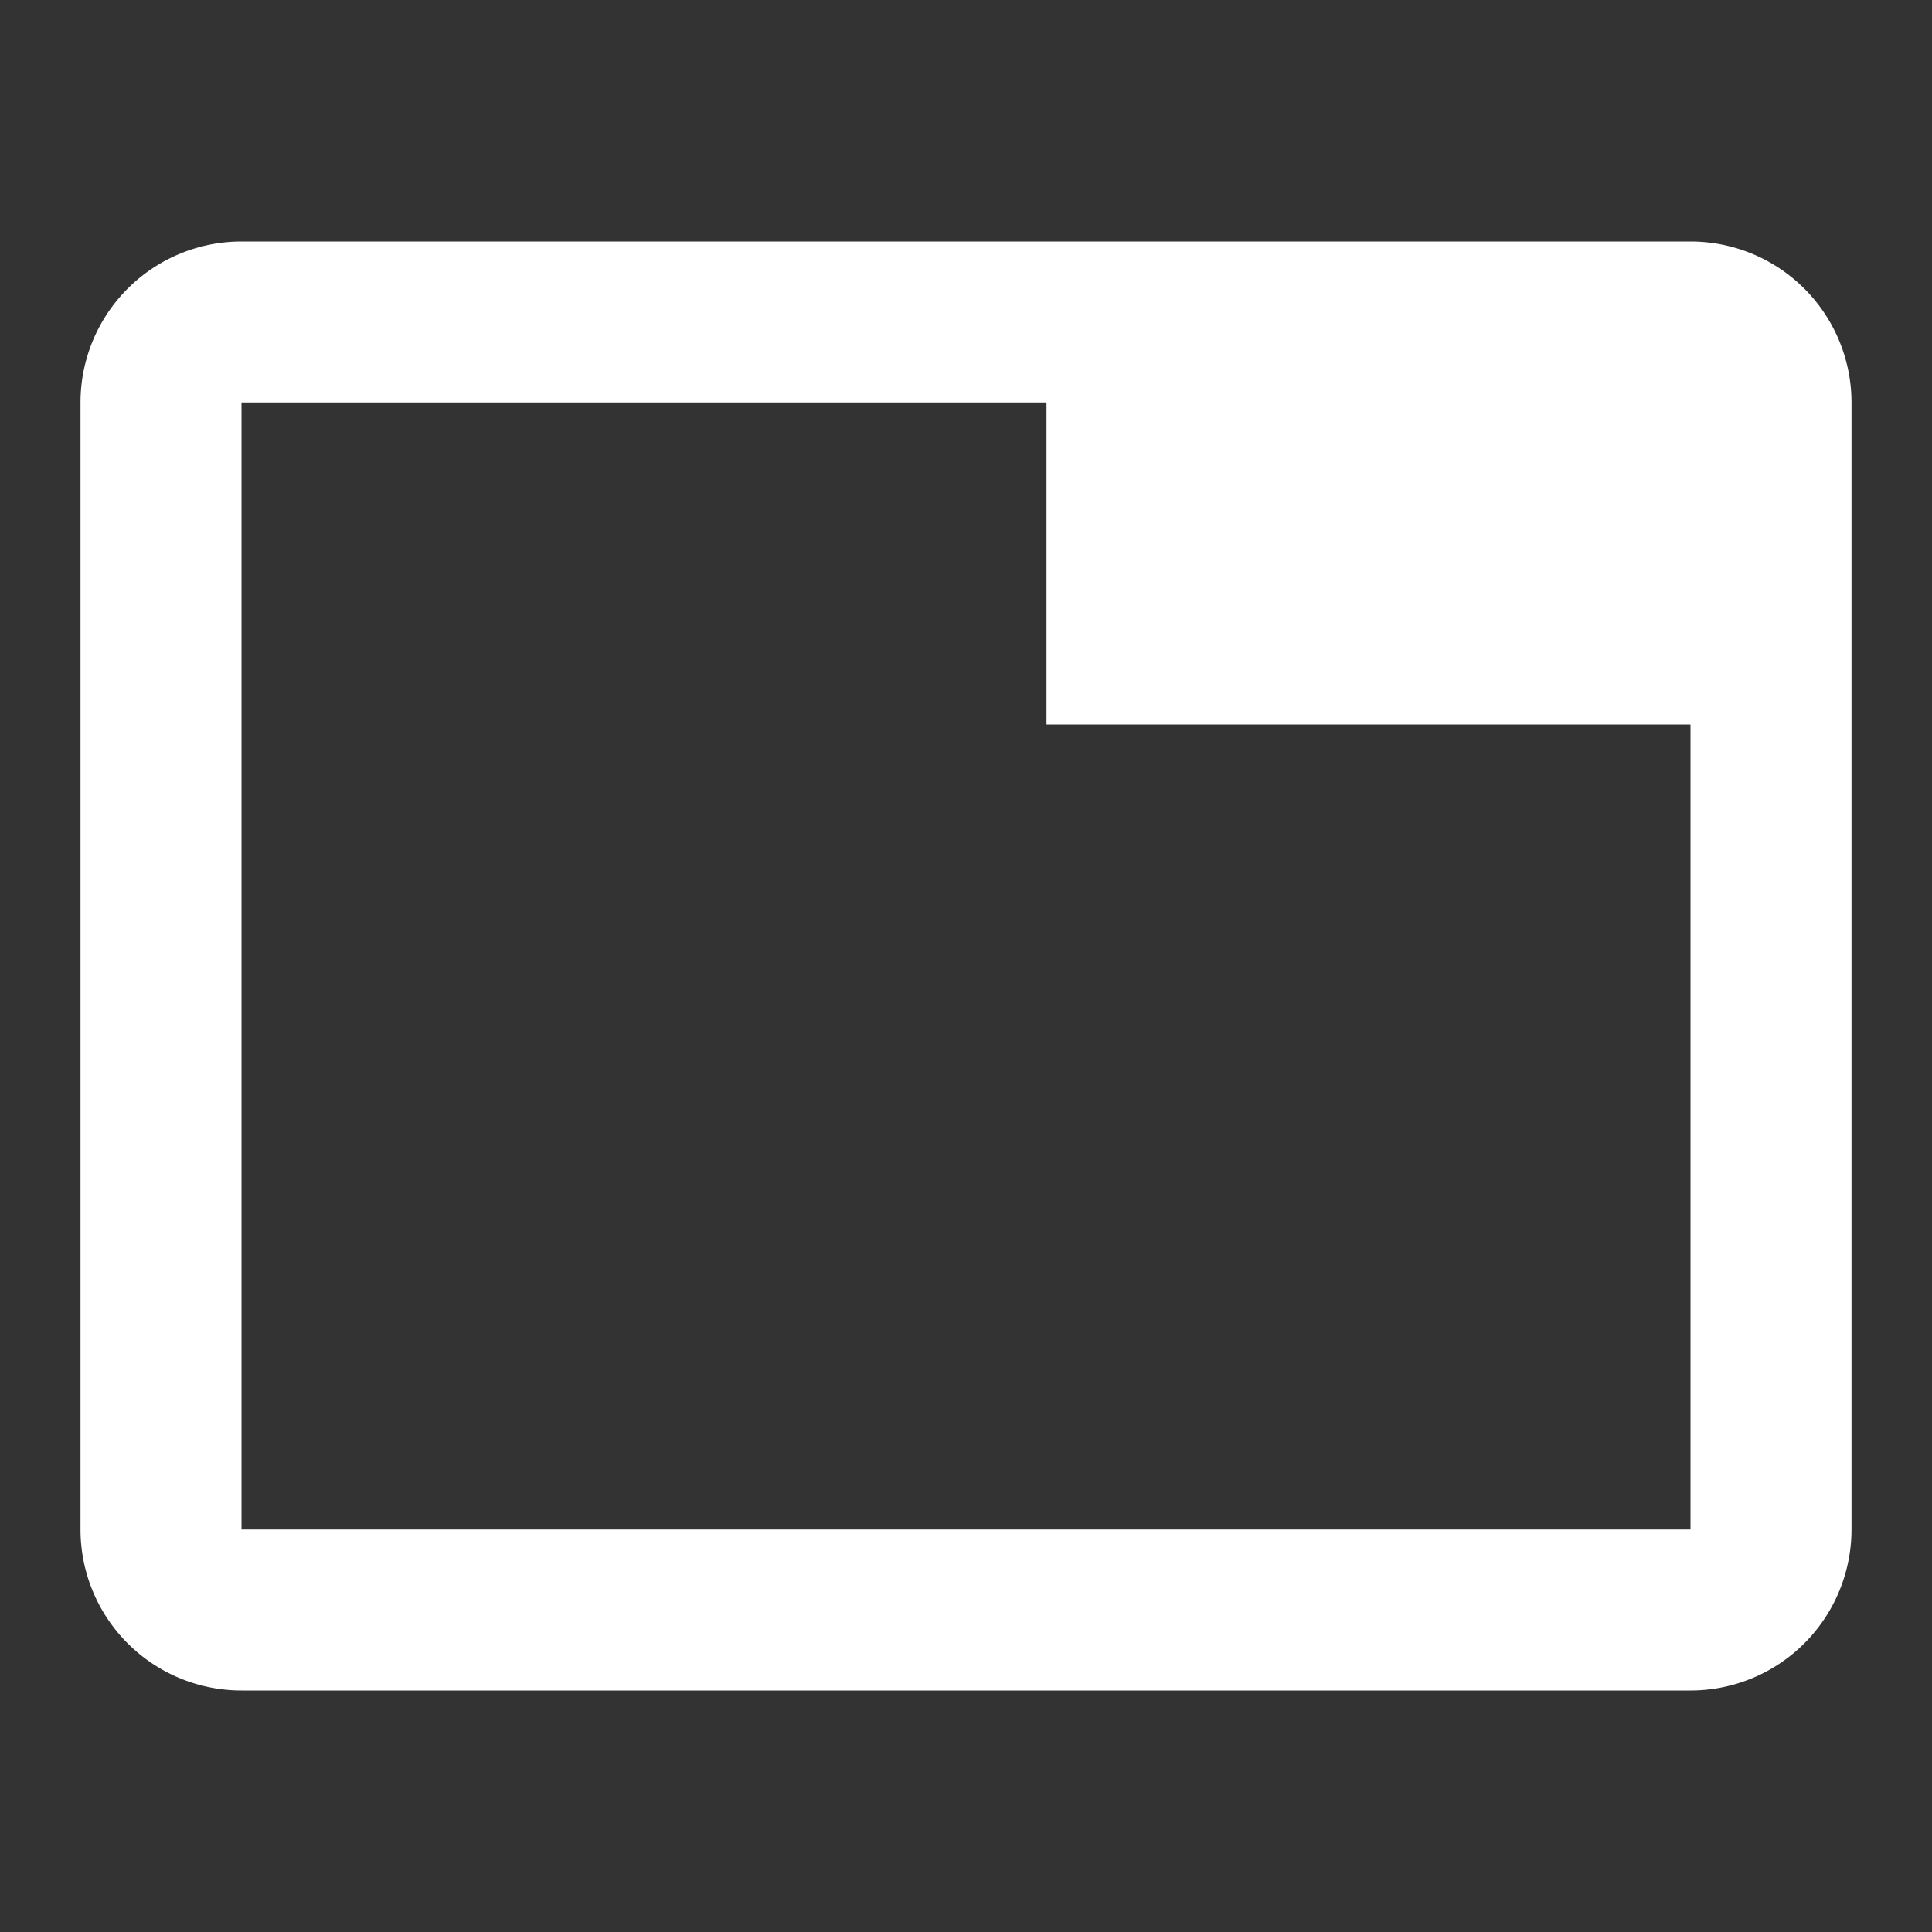
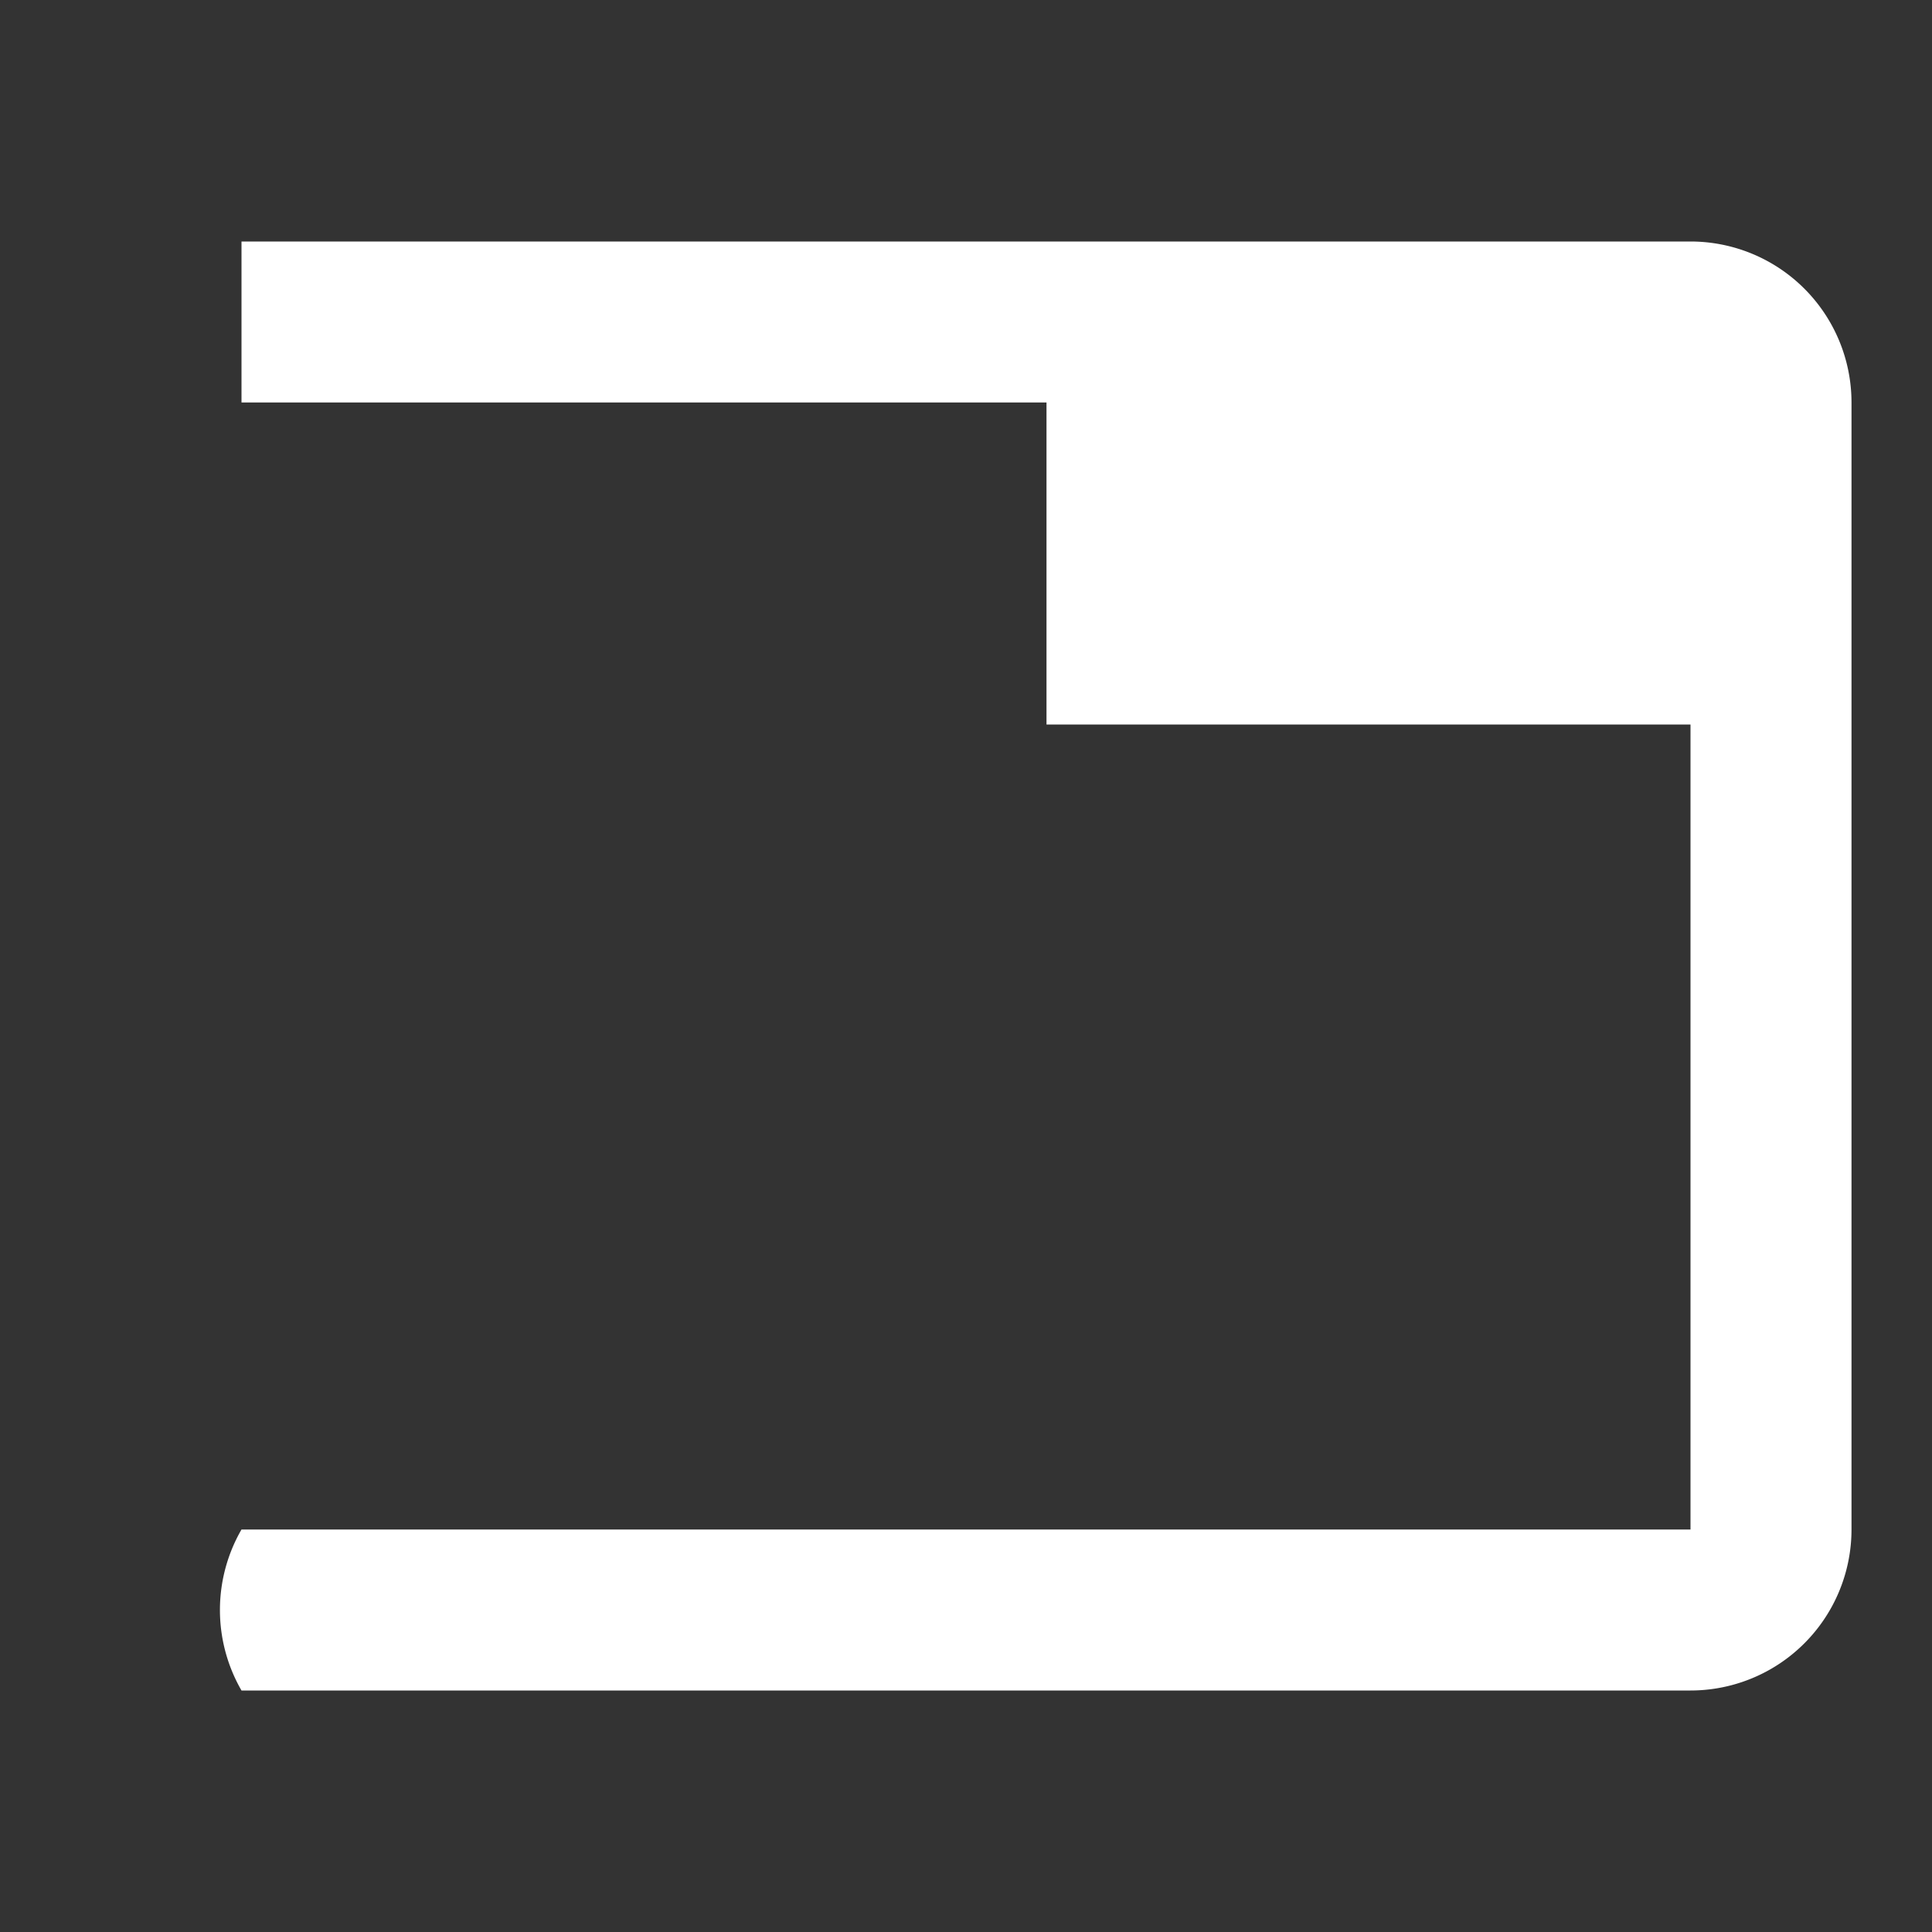
<svg xmlns="http://www.w3.org/2000/svg" id="mdi-tab" viewBox="0 0 24 24">
  <rect x="0" y="0" width="24" height="24" fill="#333333" stroke="none" />
-   <path d="M21,3H3A2,2 0 0,0 1,5V19A2,2 0 0,0 3,21H21A2,2 0 0,0 23,19V5A2,2 0 0,0 21,3M21,19H3V5H13V9H21V19Z" fill="#fff" />
+   <path d="M21,3H3V19A2,2 0 0,0 3,21H21A2,2 0 0,0 23,19V5A2,2 0 0,0 21,3M21,19H3V5H13V9H21V19Z" fill="#fff" />
</svg>